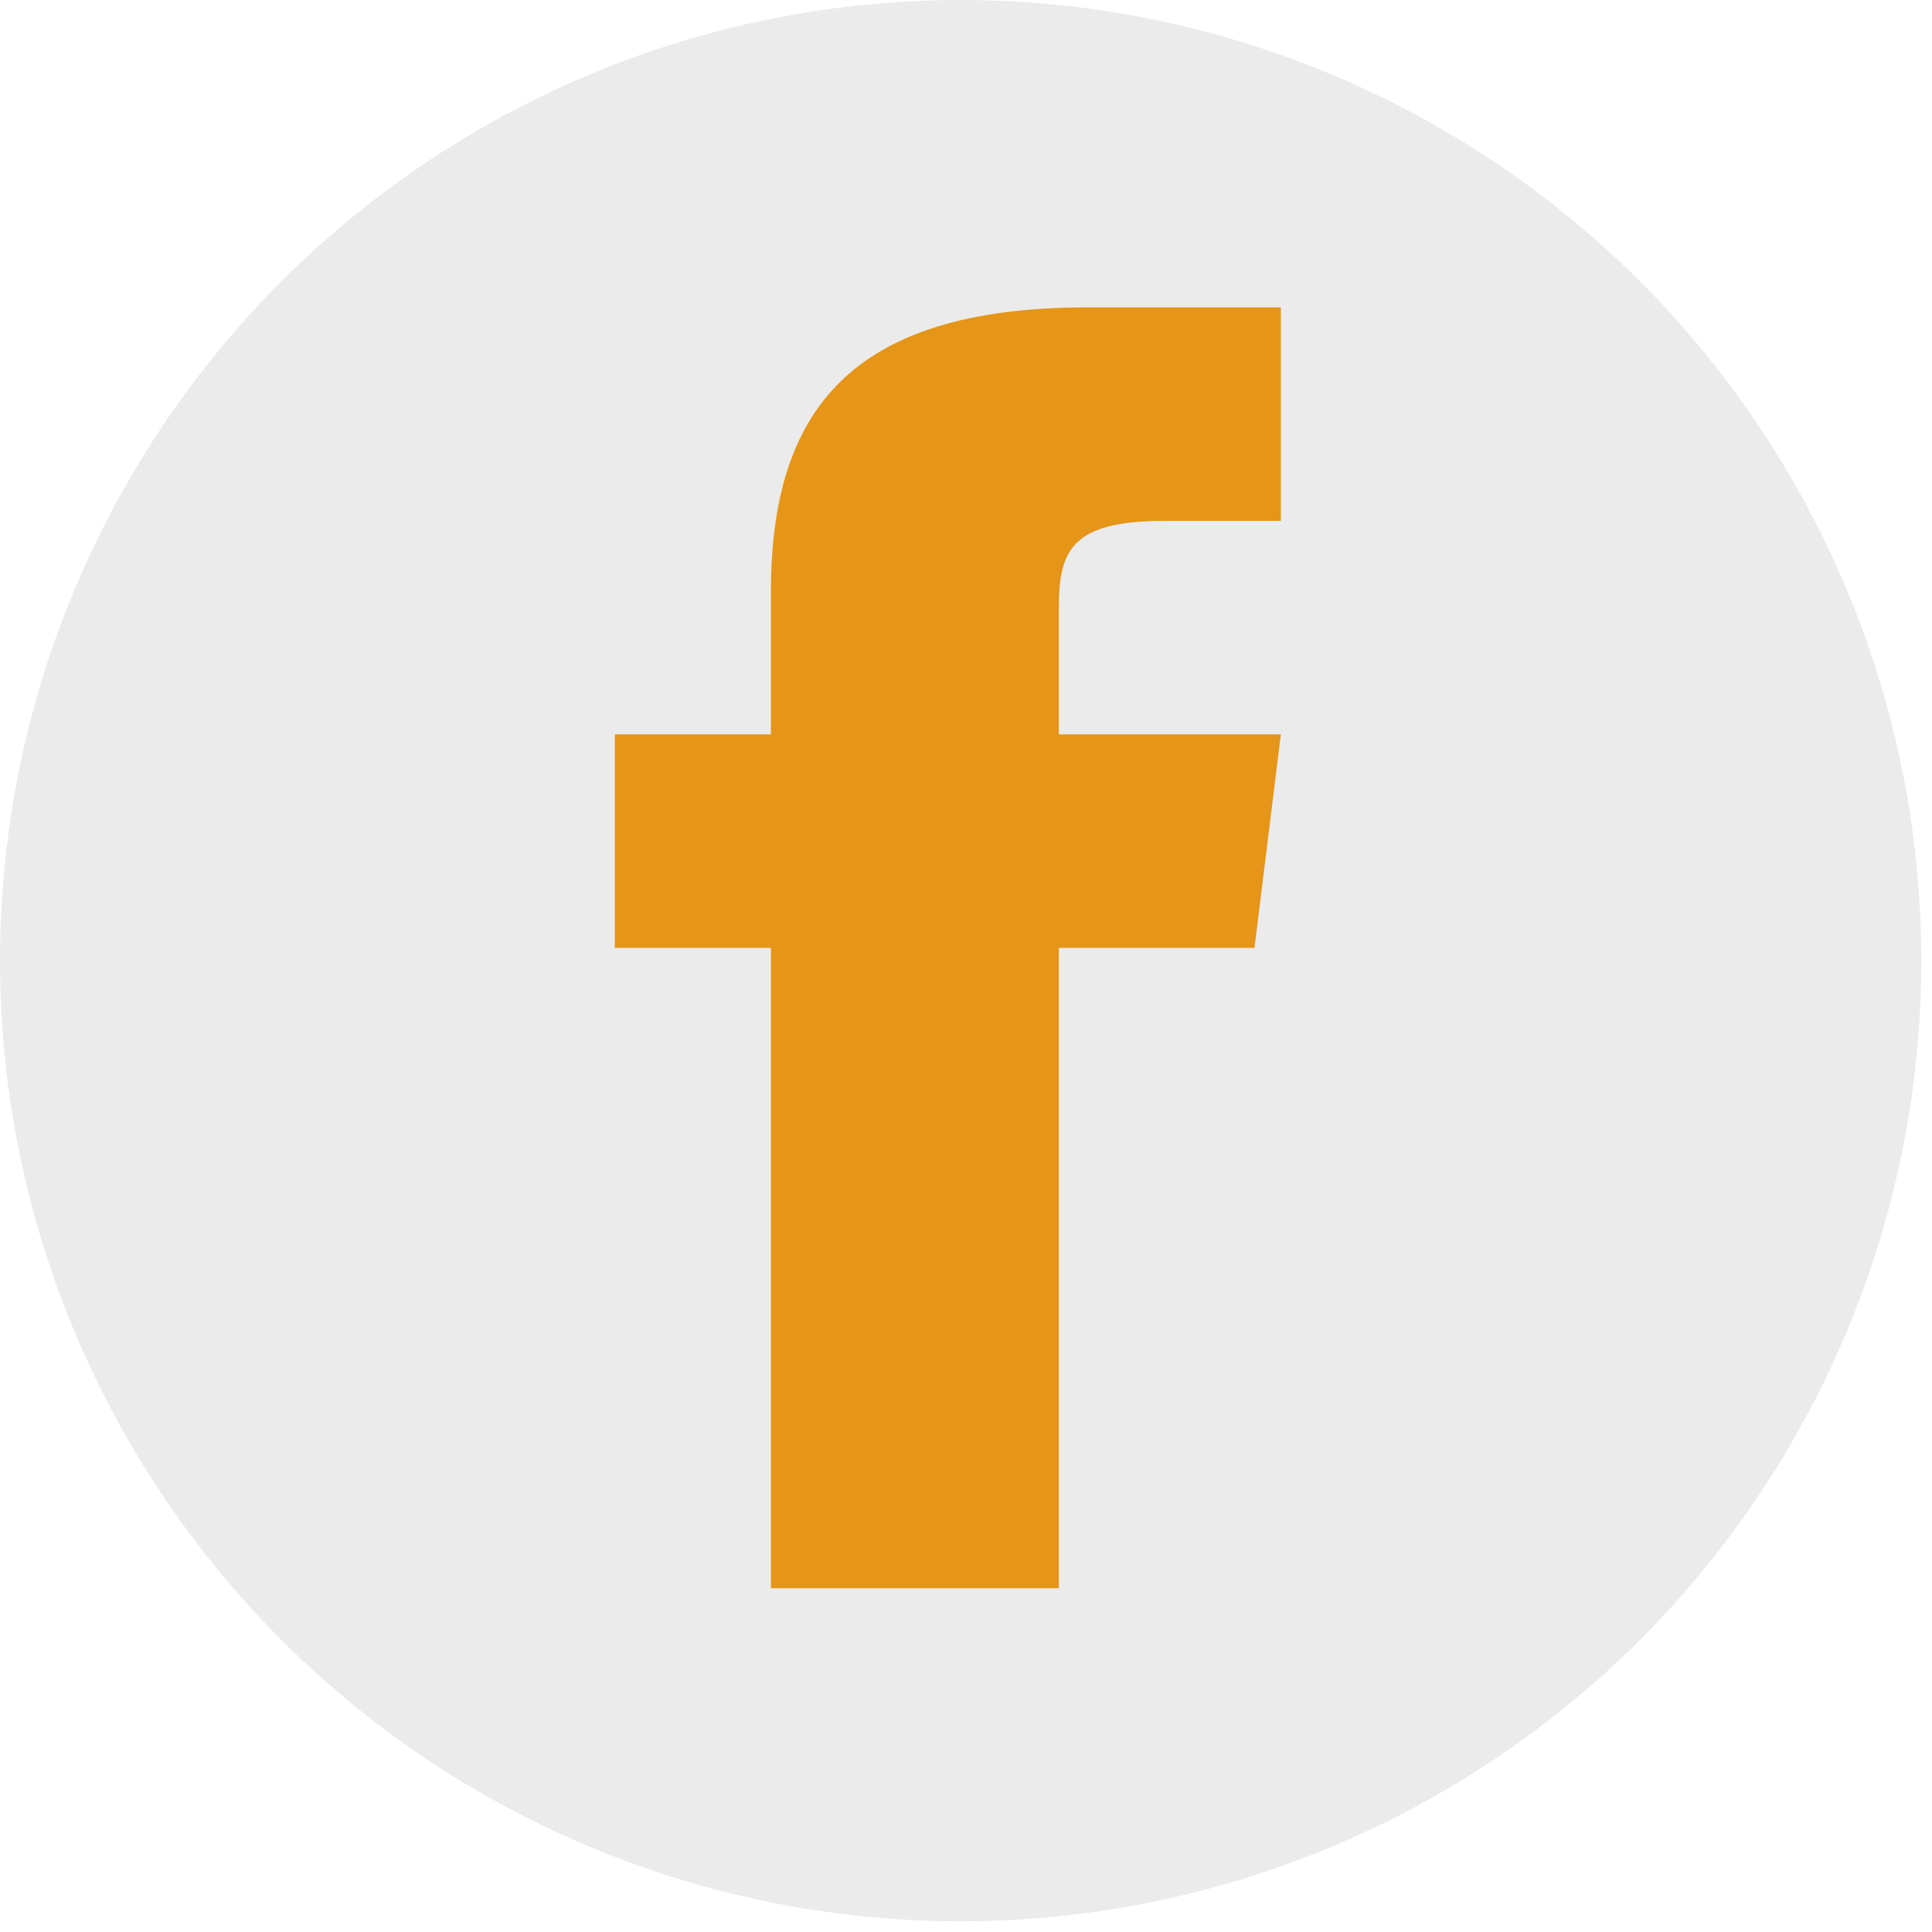
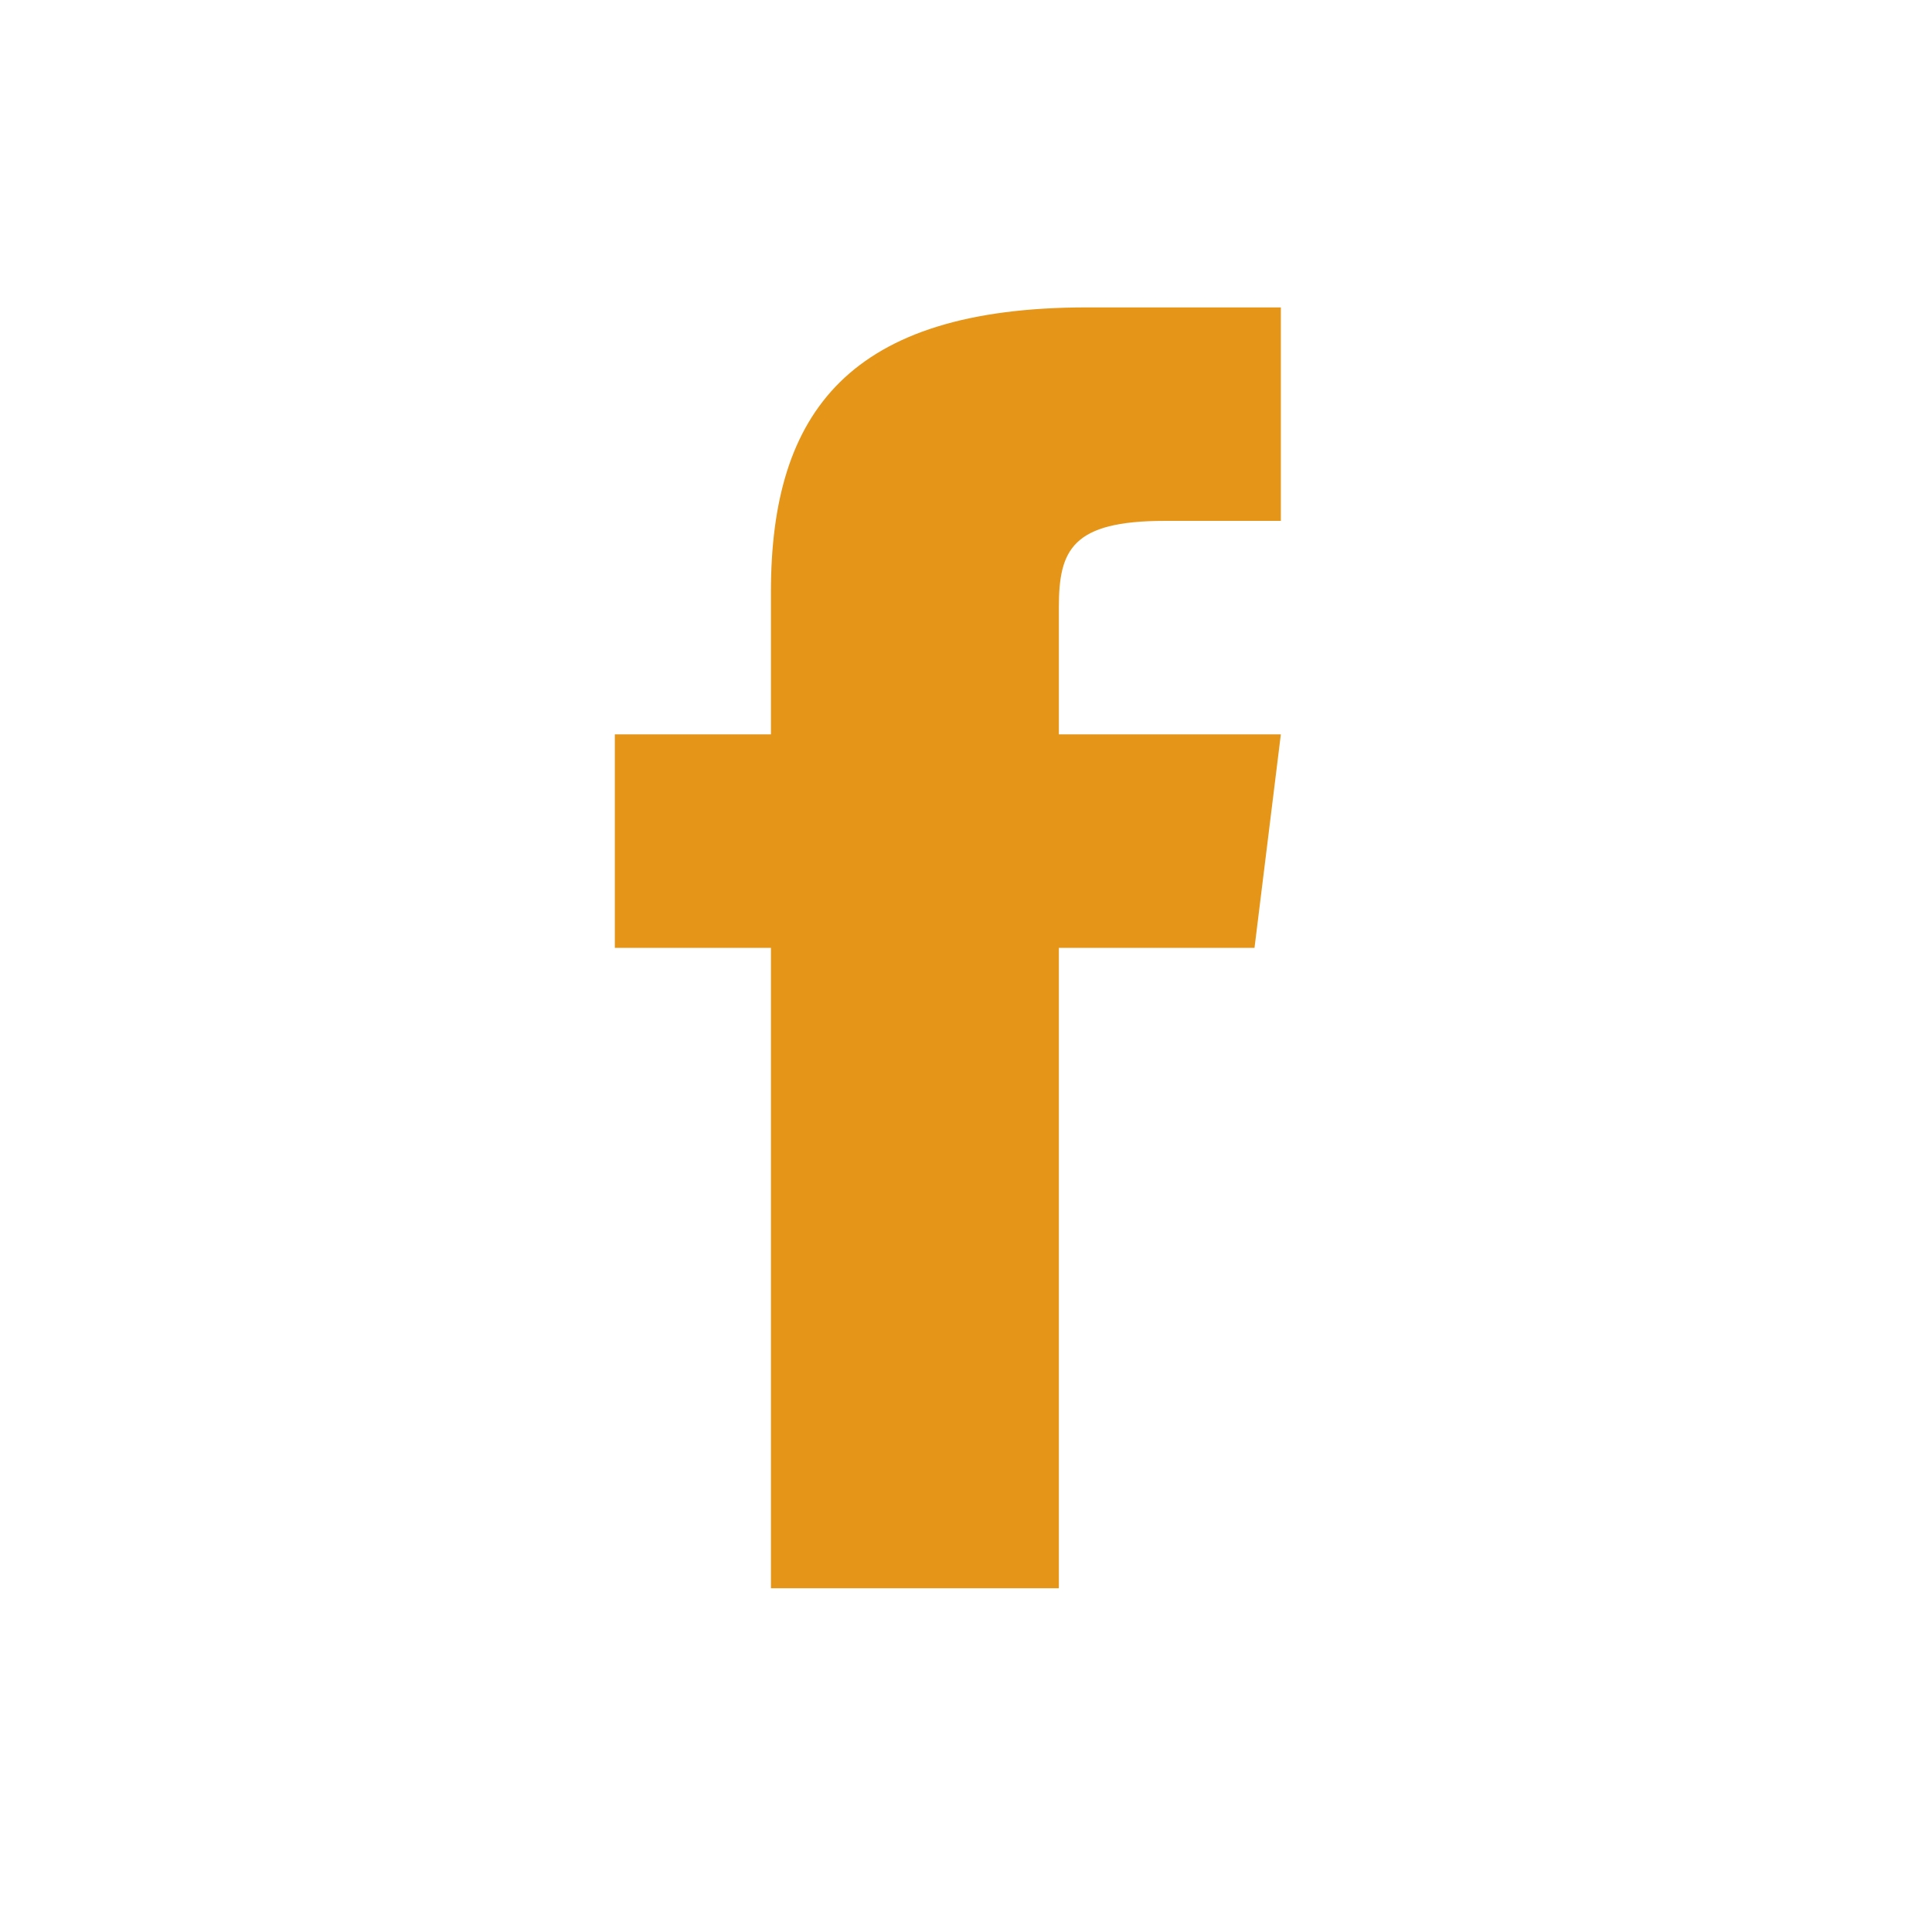
<svg xmlns="http://www.w3.org/2000/svg" width="61" height="61" viewBox="0 0 61 61" fill="none">
-   <circle cx="30.331" cy="30.331" r="30.331" fill="black" fill-opacity="0.08" />
  <path fill-rule="evenodd" clip-rule="evenodd" d="M33.432 23.186V19.174C33.432 17.363 33.848 16.446 36.772 16.446H40.441V9.706H34.319C26.816 9.706 24.341 13.013 24.341 18.689V23.186H19.412V29.927H24.341V50.147H33.432V29.927H39.609L40.441 23.186H33.432Z" fill="#E59517" />
</svg>